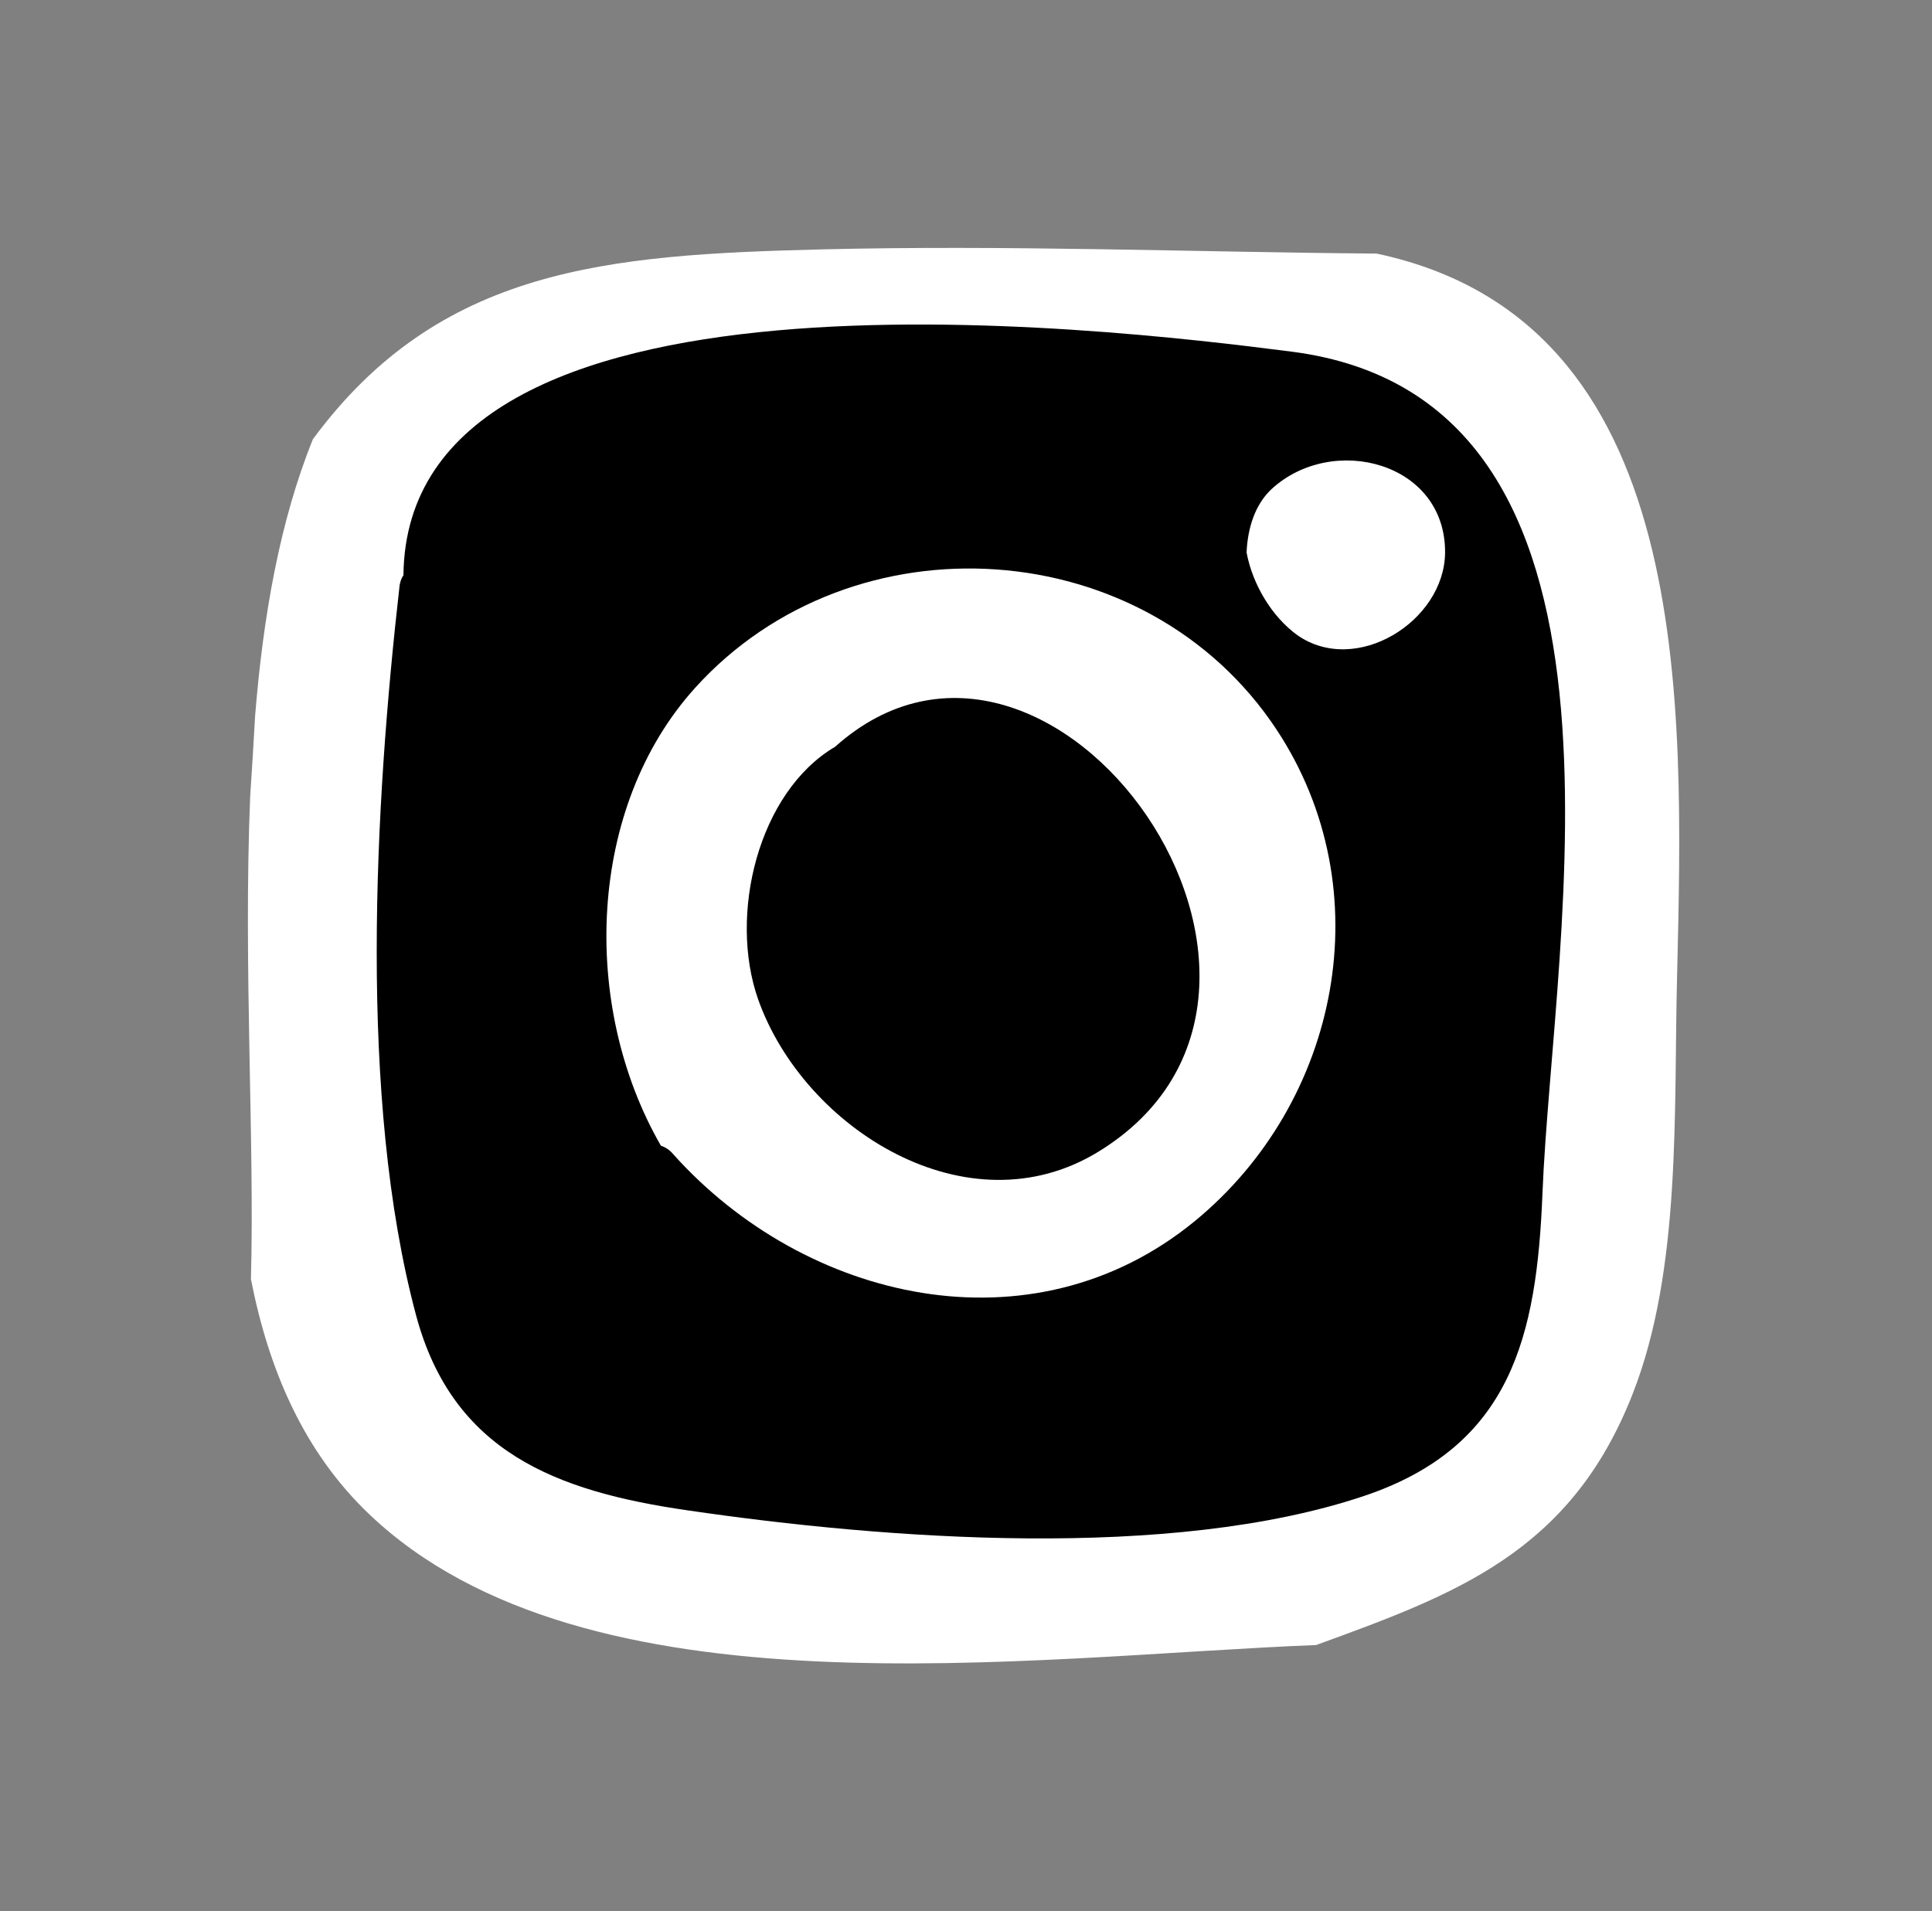
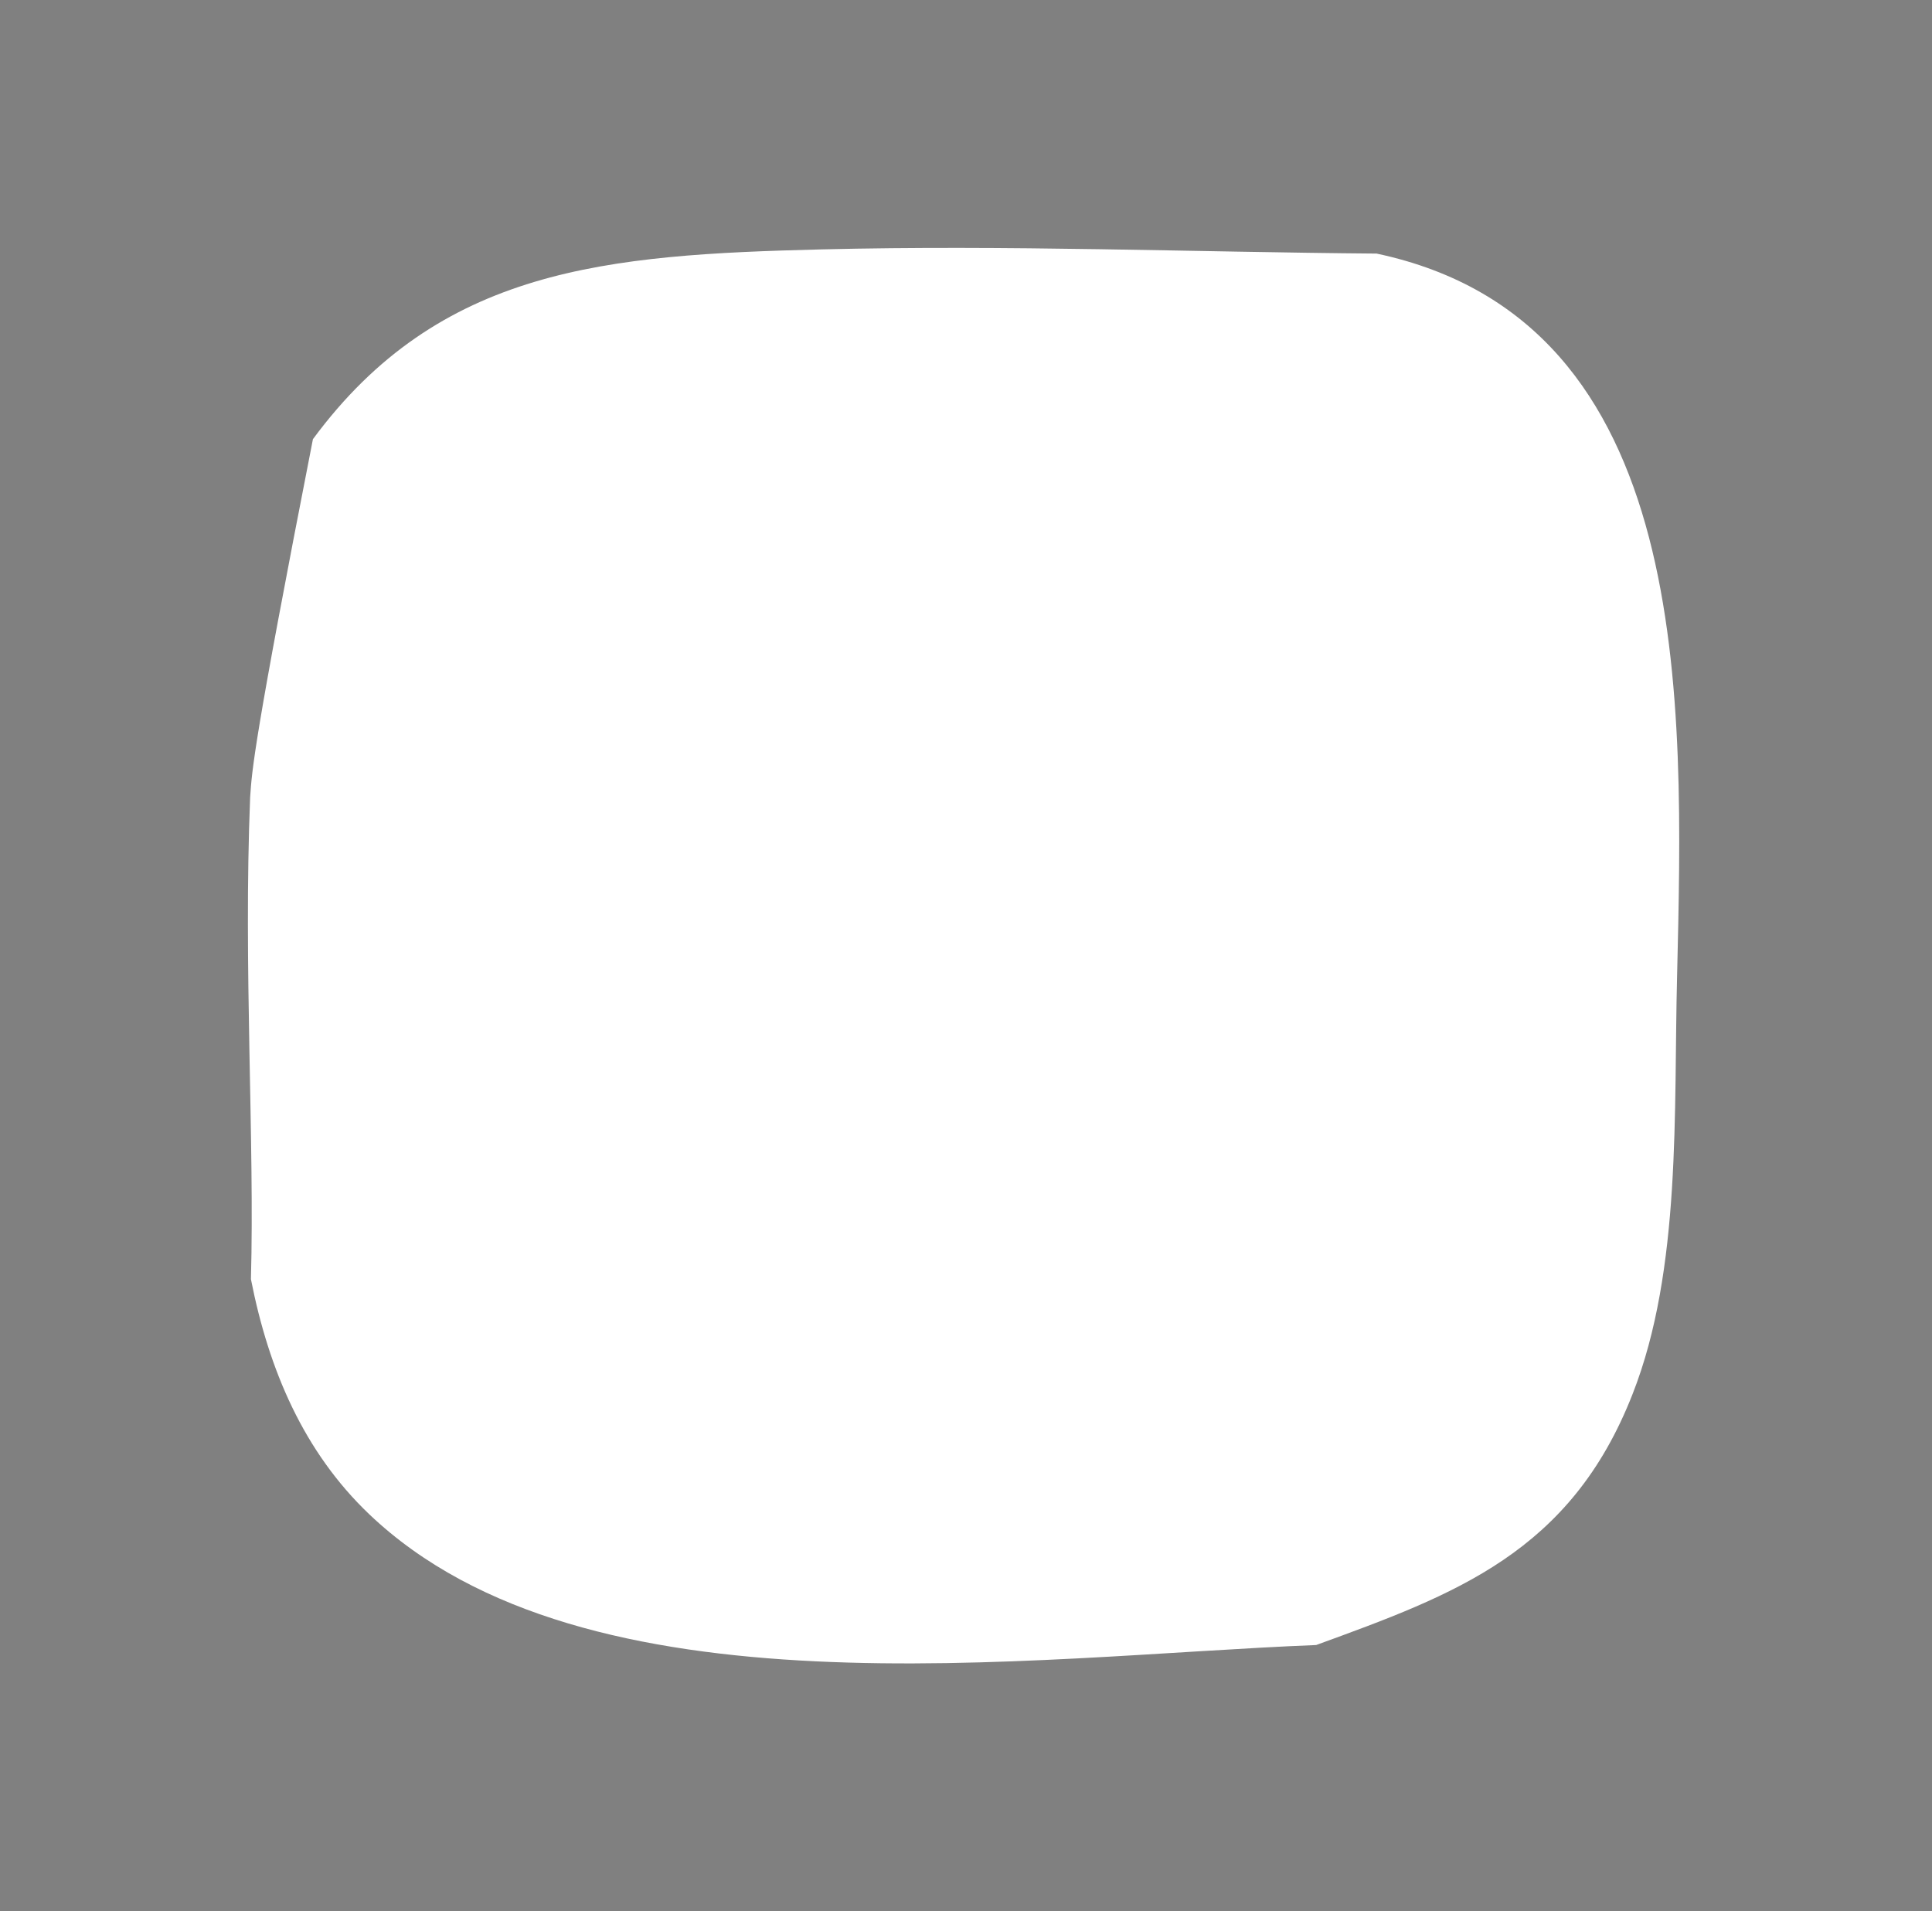
<svg xmlns="http://www.w3.org/2000/svg" width="94" height="93" viewBox="0 0 94 93" fill="none">
  <rect x="0" y="0" width="94" height="93" fill="#808080" stroke="none" />
-   <path d="M66.979 12.339C57.986 12.265 48.975 11.913 39.964 12.135C29.528 12.394 21.386 13.023 15.225 21.369C13.615 25.347 12.801 29.991 12.412 34.839C12.338 36.116 12.264 37.43 12.171 38.781C11.838 47.014 12.393 55.508 12.209 62.243C13.078 66.665 14.78 70.643 17.963 73.678C28.51 83.725 49.974 80.598 64.037 80.043C70.791 77.582 76.415 75.547 79.432 67.831C81.819 61.762 81.43 54.027 81.597 47.514C81.911 34.117 82.503 15.632 66.979 12.339Z" fill="white" />
-   <path d="M62.853 17.112C80.82 19.425 75.546 45.46 75.047 58.079C74.769 65.018 73.53 70.384 66.369 72.789C56.95 75.953 43.073 74.898 33.47 73.492C27.049 72.567 22.016 70.643 20.239 63.982C17.427 53.453 18.223 39.205 19.444 28.473C19.481 28.27 19.536 28.122 19.629 27.992C19.795 11.932 53.508 15.91 62.853 17.112Z" fill="black" />
-   <path d="M70.309 26.901C70.347 22.479 64.832 21.073 61.872 23.793C61.076 24.533 60.706 25.662 60.651 26.883C60.947 28.456 61.89 30.01 63.111 30.898C65.98 32.915 70.272 30.232 70.309 26.901Z" fill="white" />
-   <path d="M62.113 35.505C55.785 25.92 41.5 24.976 33.821 33.469C28.584 39.261 28.214 48.901 32.156 55.748C32.378 55.822 32.581 55.951 32.766 56.173C39.169 63.315 50.197 65.906 58.116 59.43C65.184 53.638 67.257 43.295 62.113 35.505Z" fill="white" />
-   <path d="M36.892 48.642C39.131 54.933 47.088 59.929 53.434 56.044C66.257 48.198 51.195 26.882 40.63 36.337C36.892 38.539 35.43 44.516 36.892 48.642Z" fill="black" />
+   <path d="M66.979 12.339C57.986 12.265 48.975 11.913 39.964 12.135C29.528 12.394 21.386 13.023 15.225 21.369C12.338 36.116 12.264 37.43 12.171 38.781C11.838 47.014 12.393 55.508 12.209 62.243C13.078 66.665 14.78 70.643 17.963 73.678C28.51 83.725 49.974 80.598 64.037 80.043C70.791 77.582 76.415 75.547 79.432 67.831C81.819 61.762 81.43 54.027 81.597 47.514C81.911 34.117 82.503 15.632 66.979 12.339Z" fill="white" />
</svg>